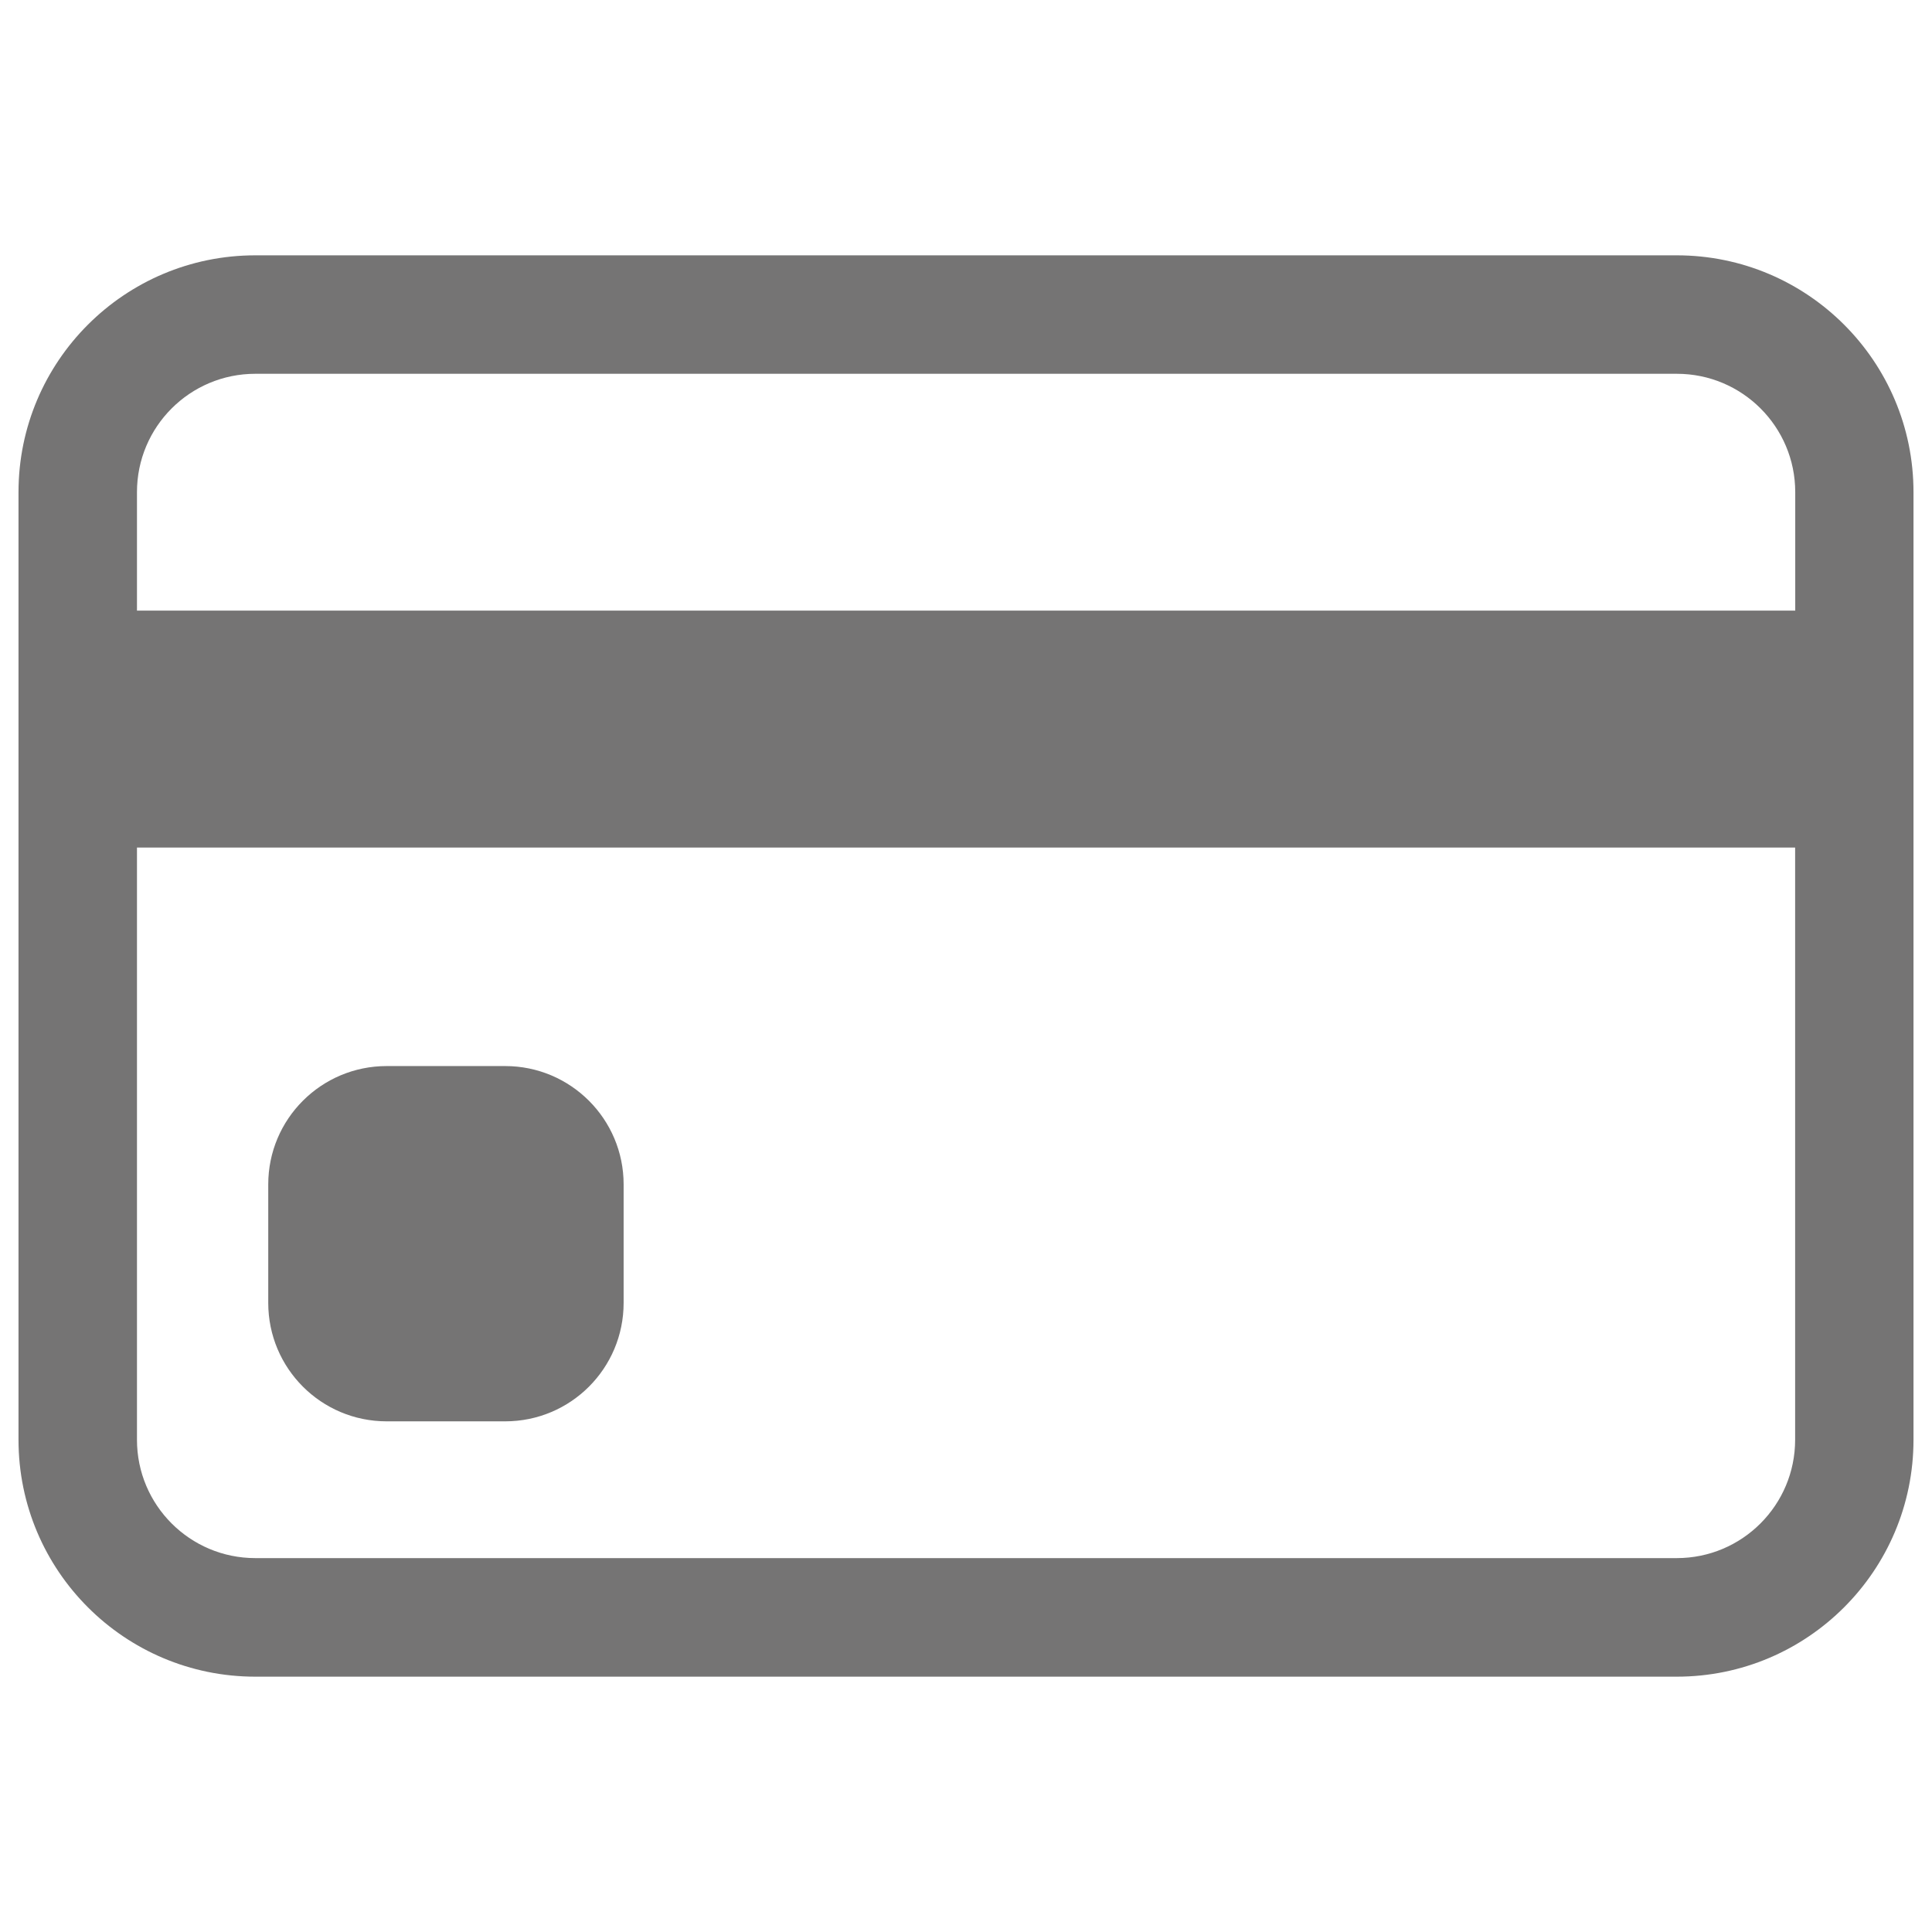
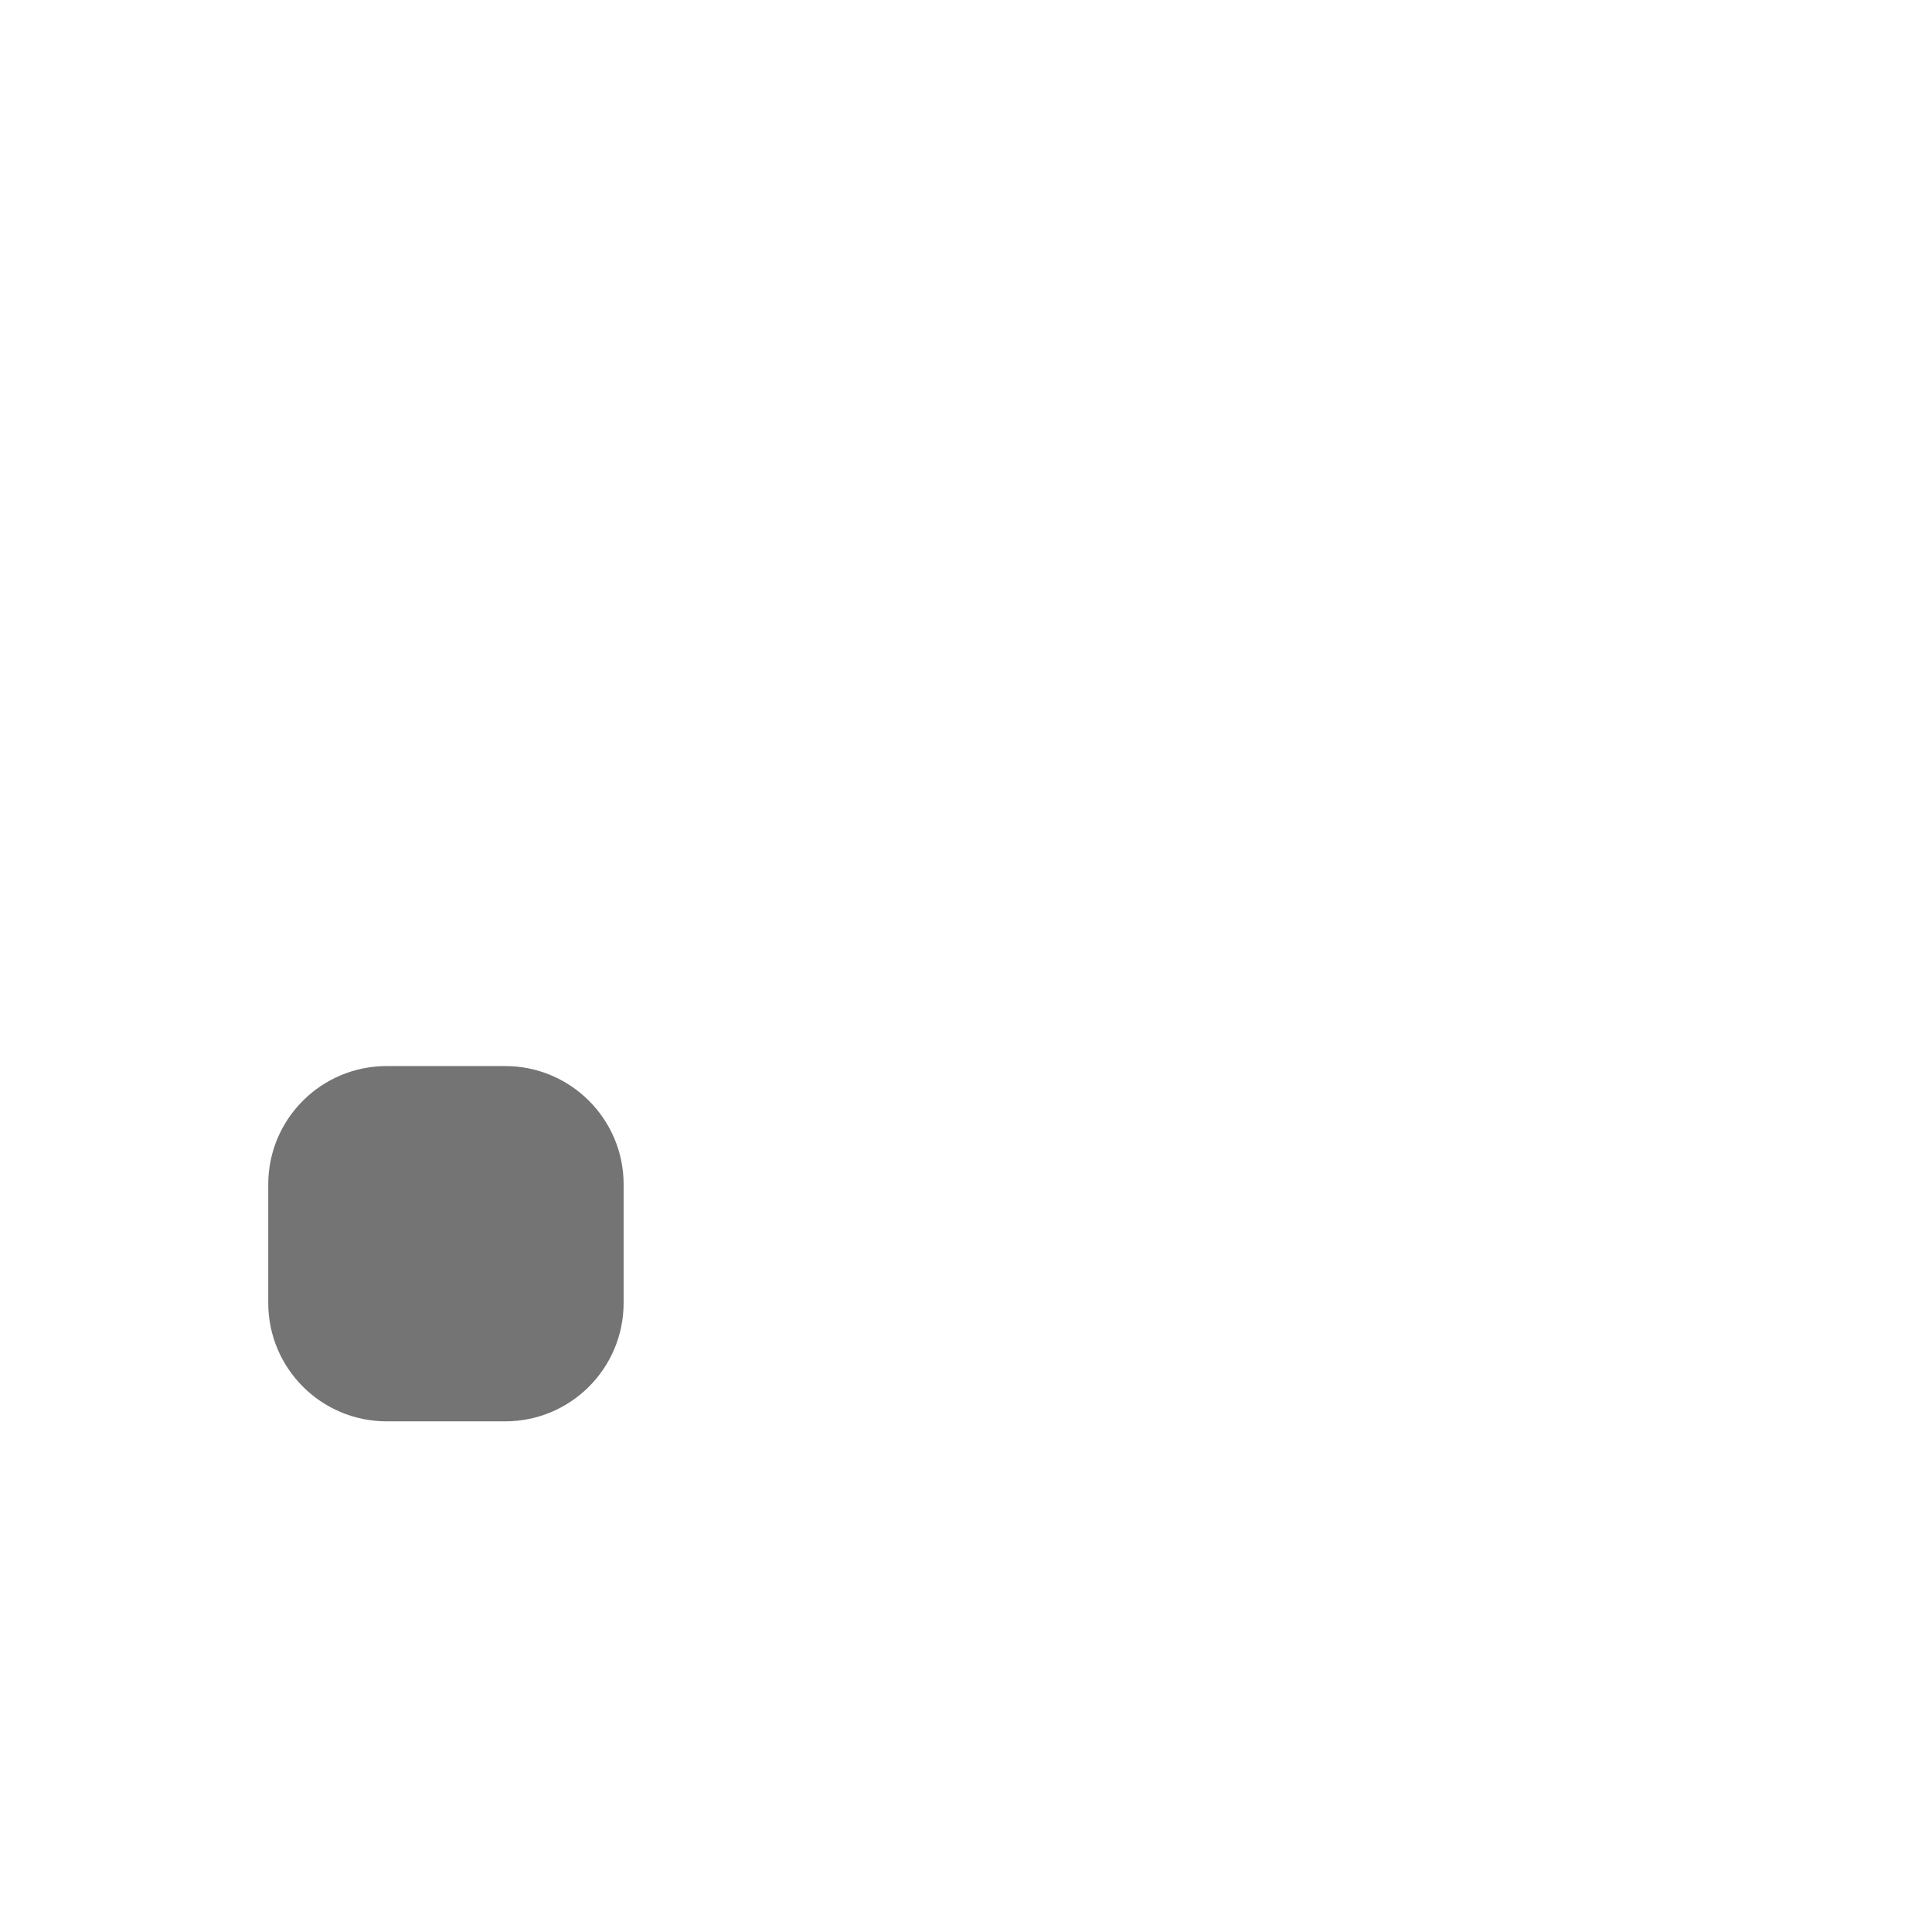
<svg xmlns="http://www.w3.org/2000/svg" version="1.1" id="Capa_3" x="0px" y="0px" width="19px" height="19px" viewBox="0 0 19 19" xml:space="preserve">
-   <path fill="#757474" d="M0.182,4.84c0-1.286,1.043-2.329,2.329-2.329H16.49c1.285,0,2.328,1.043,2.328,2.329v9.319 c0,1.287-1.043,2.33-2.328,2.33H2.511c-1.286,0-2.329-1.043-2.329-2.33V4.84z M2.511,3.676c-0.643,0-1.164,0.521-1.164,1.164v1.165 h16.308V4.84c0-0.643-0.521-1.164-1.164-1.164H2.511z M17.654,8.335H1.347v5.824c0,0.643,0.521,1.164,1.164,1.164H16.49 c0.643,0,1.164-0.521,1.164-1.164V8.335z" />
  <path fill="#757474" d="M2.638,11.648c0-0.643,0.521-1.164,1.165-1.164h1.165c0.643,0,1.165,0.521,1.165,1.164v1.165 c0,0.644-0.521,1.165-1.165,1.165H3.803c-0.644,0-1.165-0.521-1.165-1.165V11.648z" />
</svg>